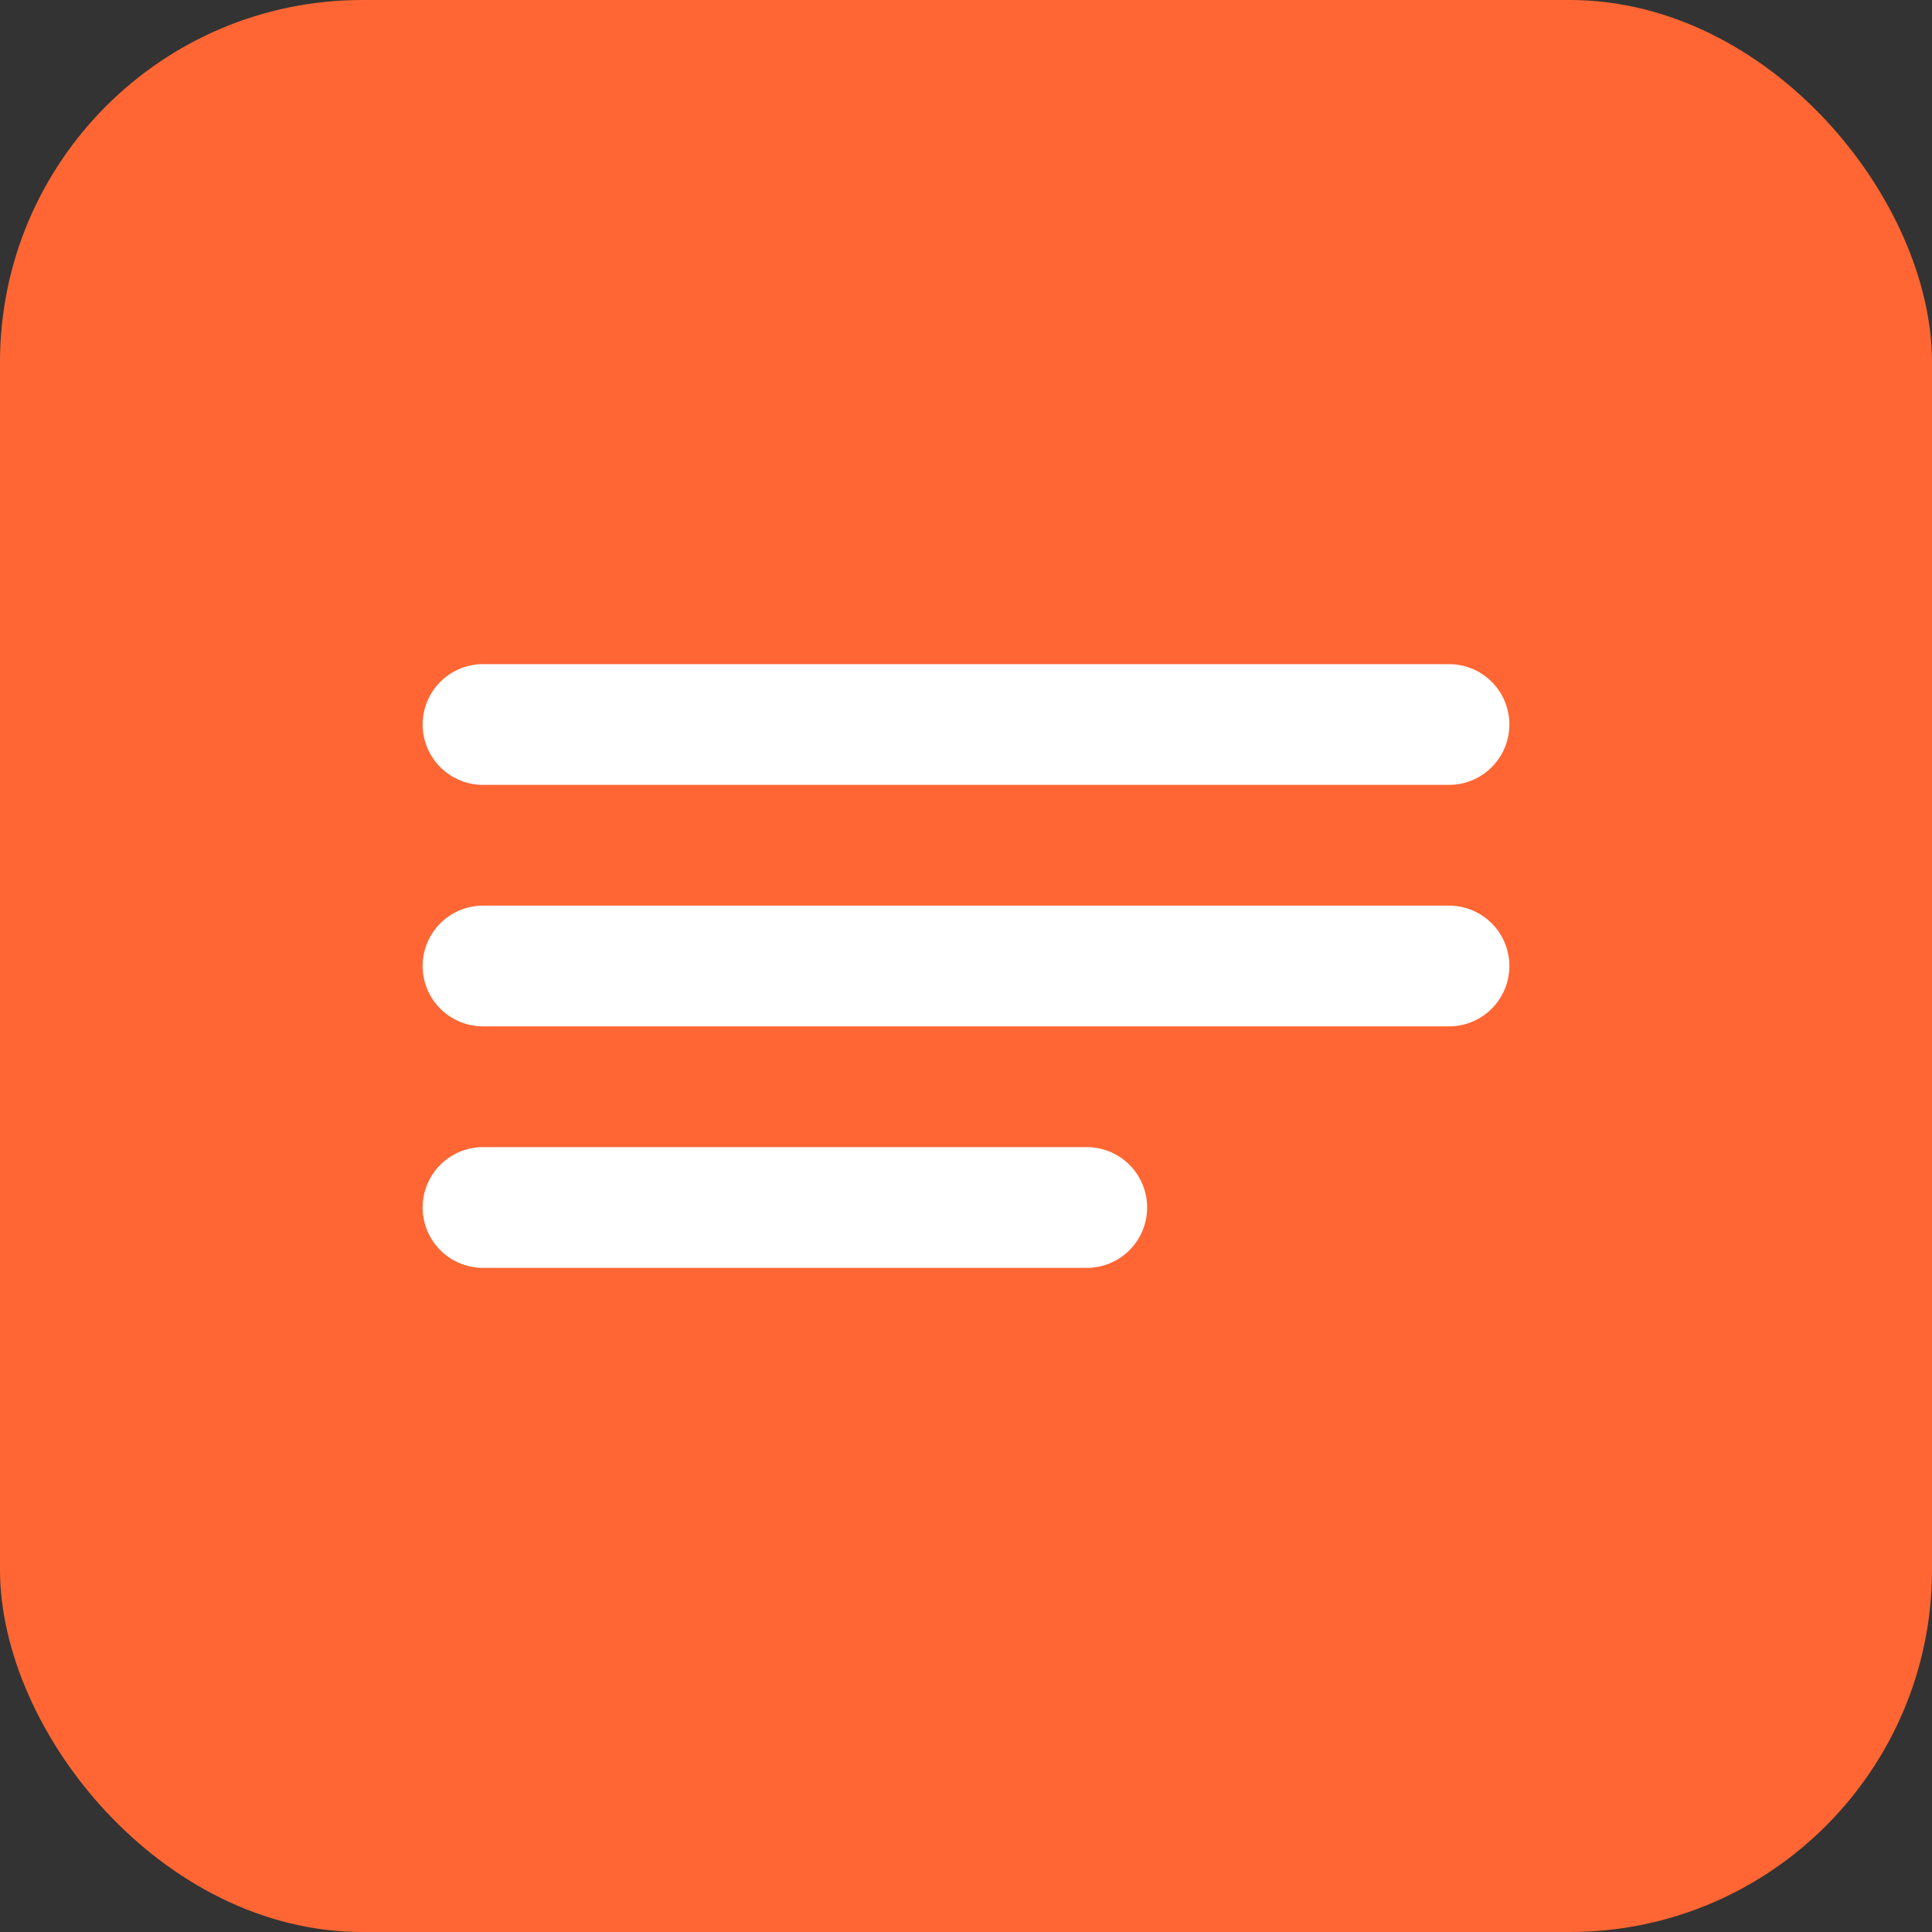
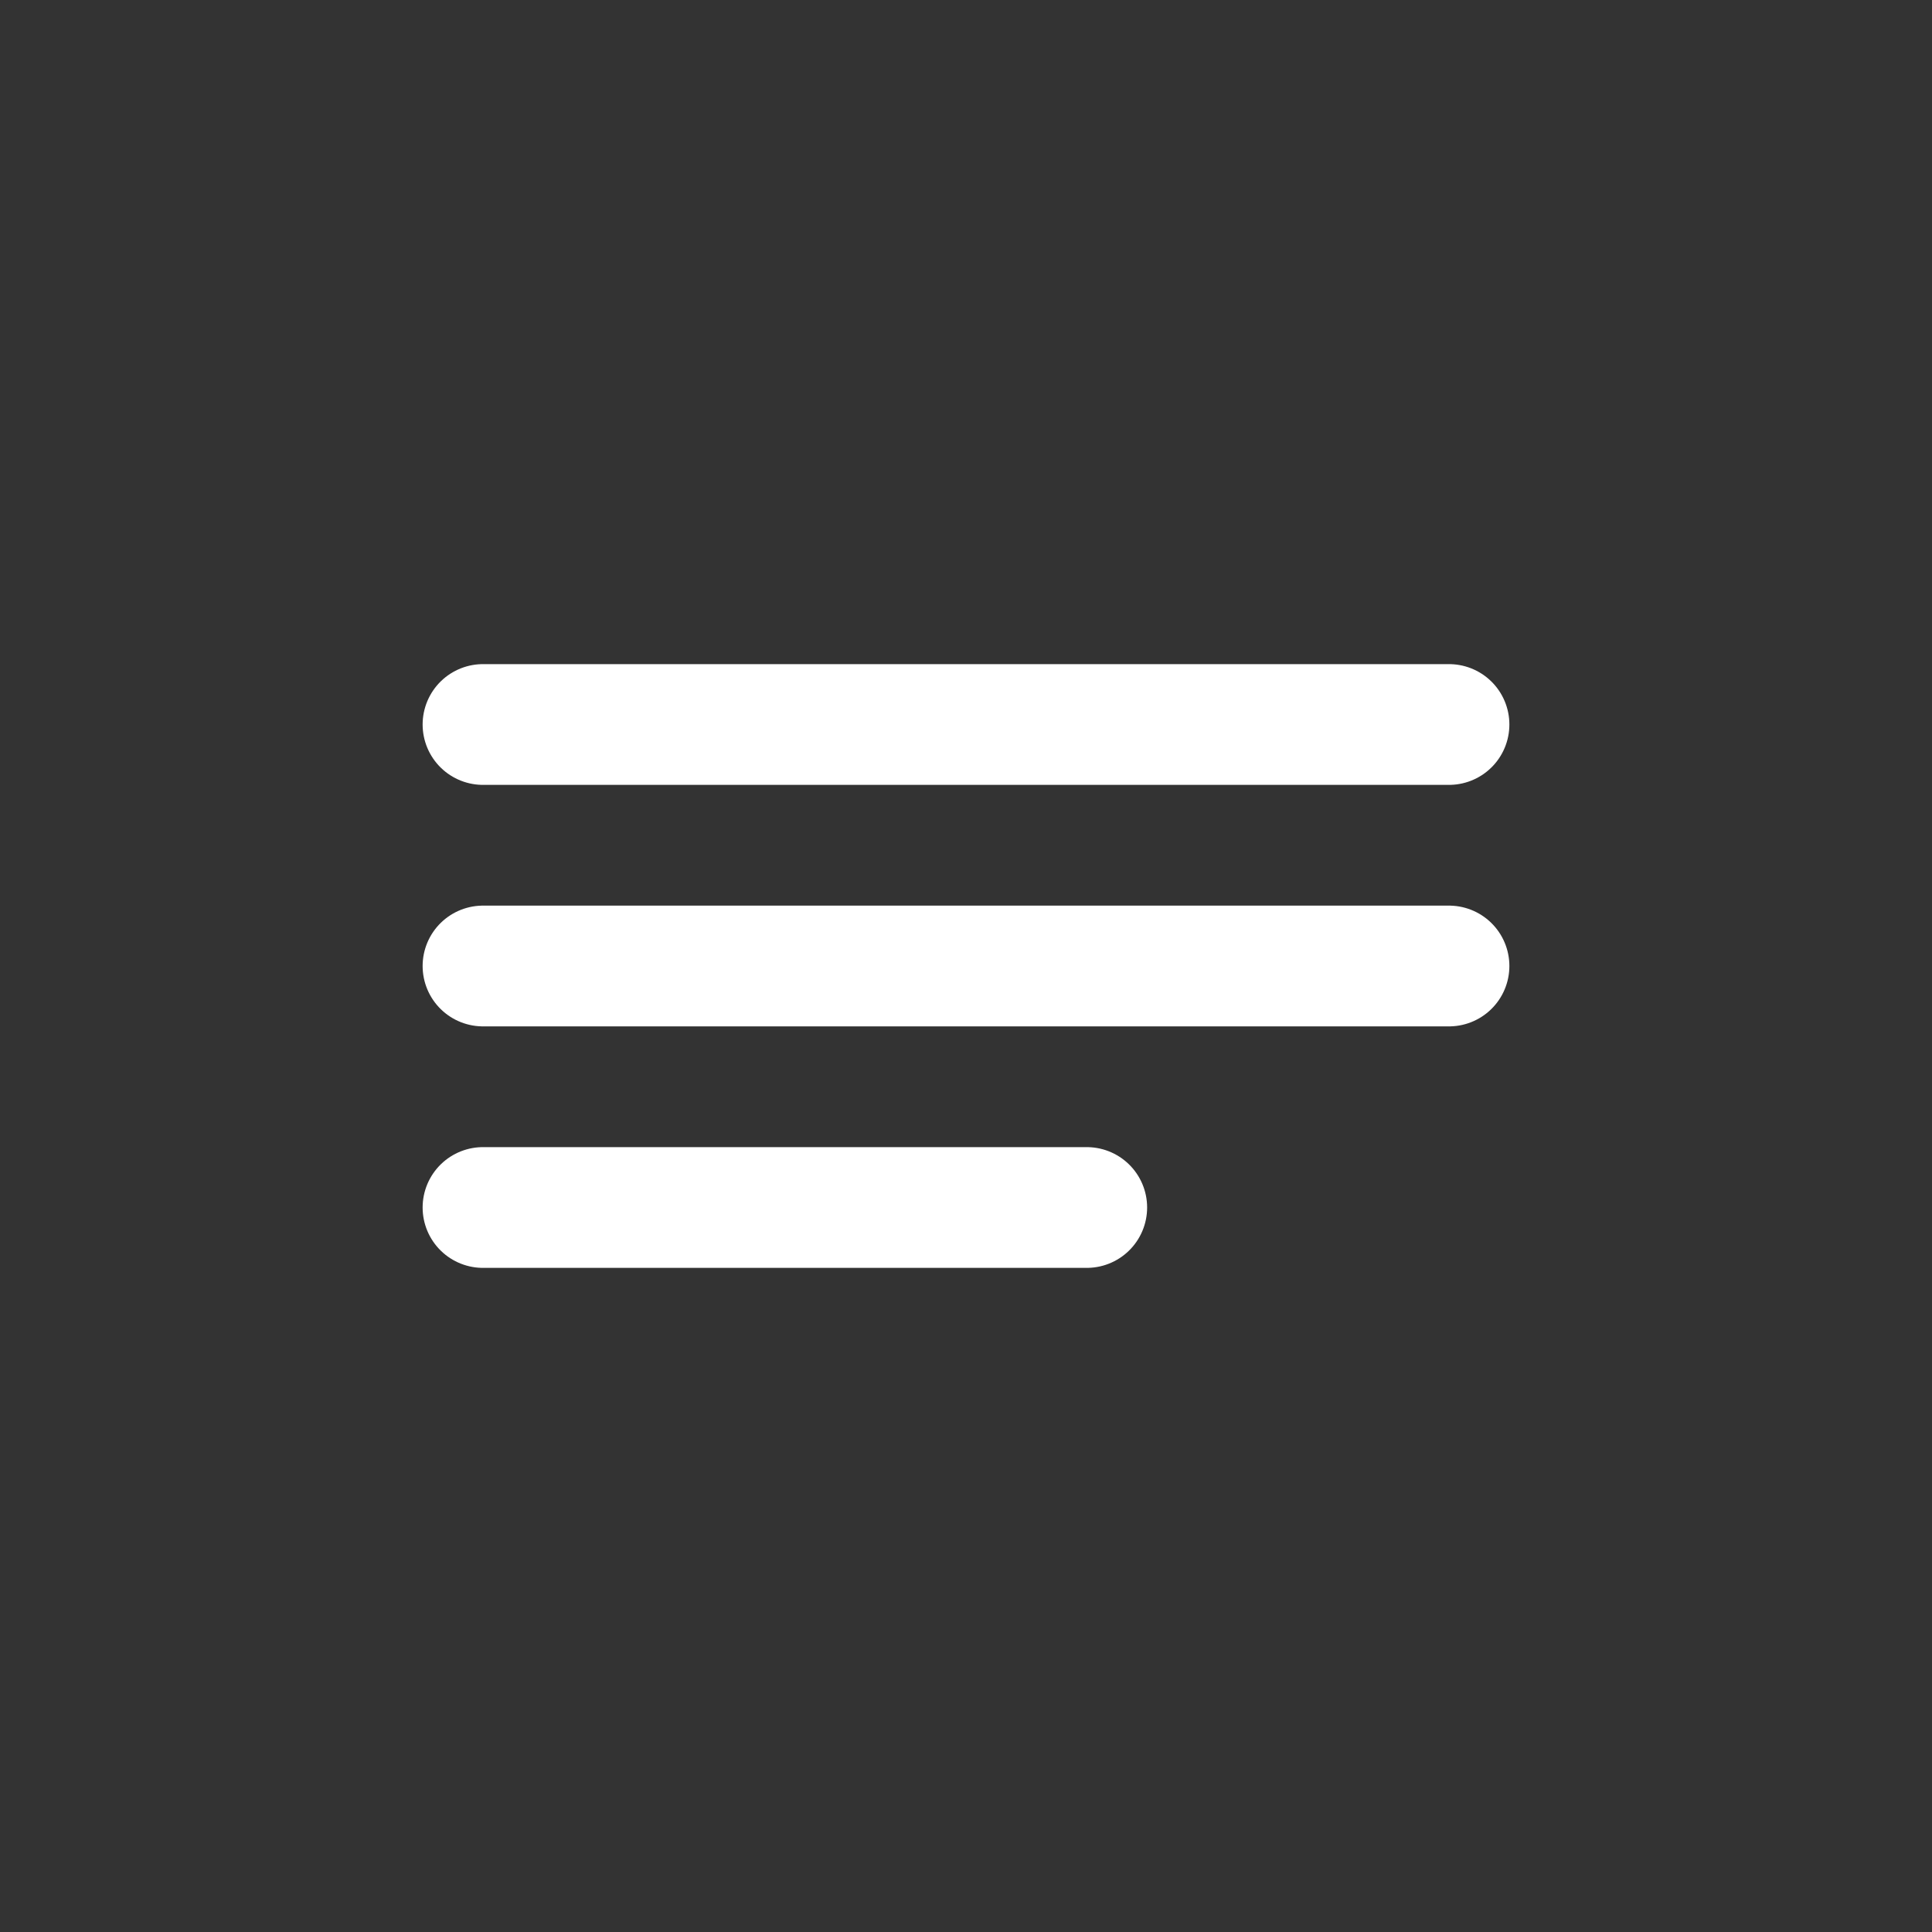
<svg xmlns="http://www.w3.org/2000/svg" width="32" height="32" viewBox="0 0 32 32" fill="none">
  <rect x="0" y="0" width="32" height="32" fill="#333333" stroke="none" />
-   <rect width="32" height="32" rx="6" fill="#ff6633" />
  <path d="M8 12h16M8 16h16M8 20h10" stroke="white" stroke-width="2" stroke-linecap="round" />
</svg>